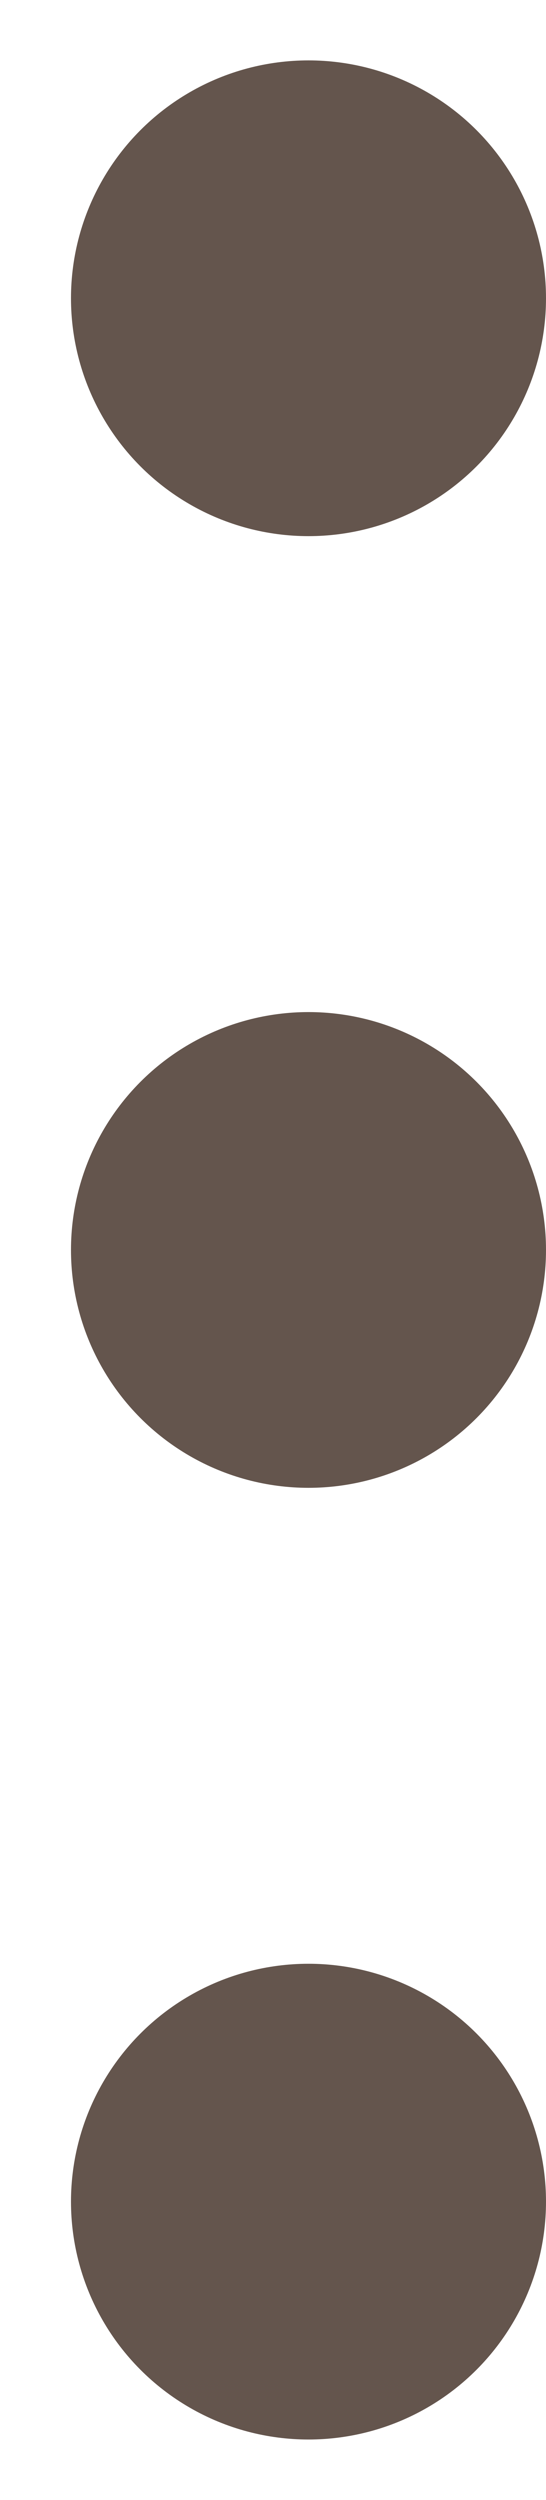
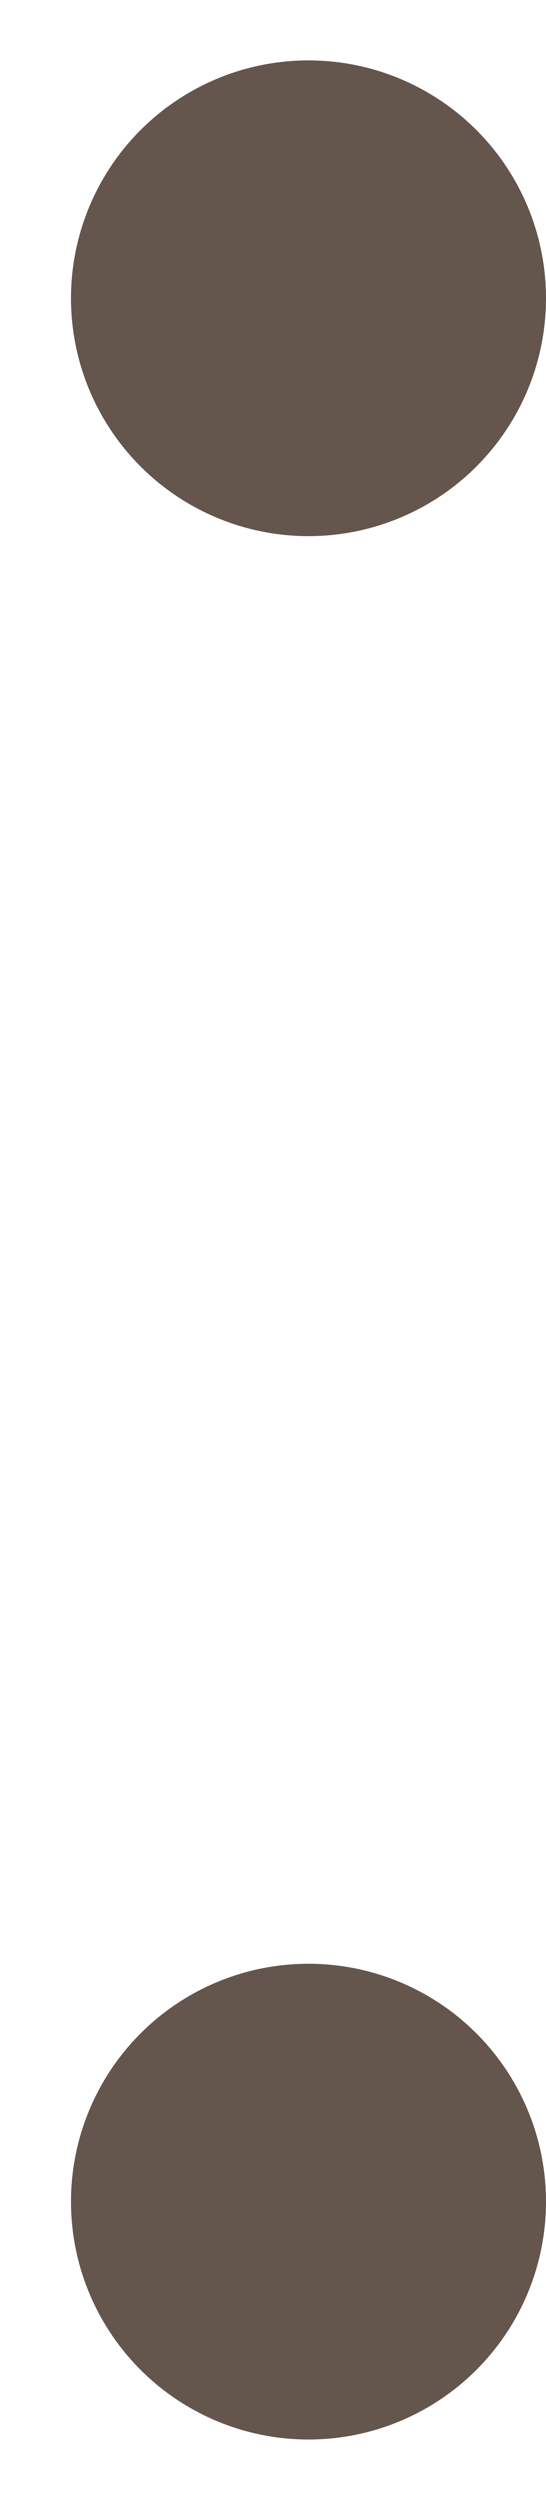
<svg xmlns="http://www.w3.org/2000/svg" width="7" height="32" viewBox="0 0 7 32" fill="none">
  <circle cx="3.955" cy="3.818" r="3.045" fill="#64554D" />
-   <circle cx="3.955" cy="16" r="3.045" fill="#64554D" />
  <circle cx="3.955" cy="28.182" r="3.045" fill="#64554D" />
</svg>